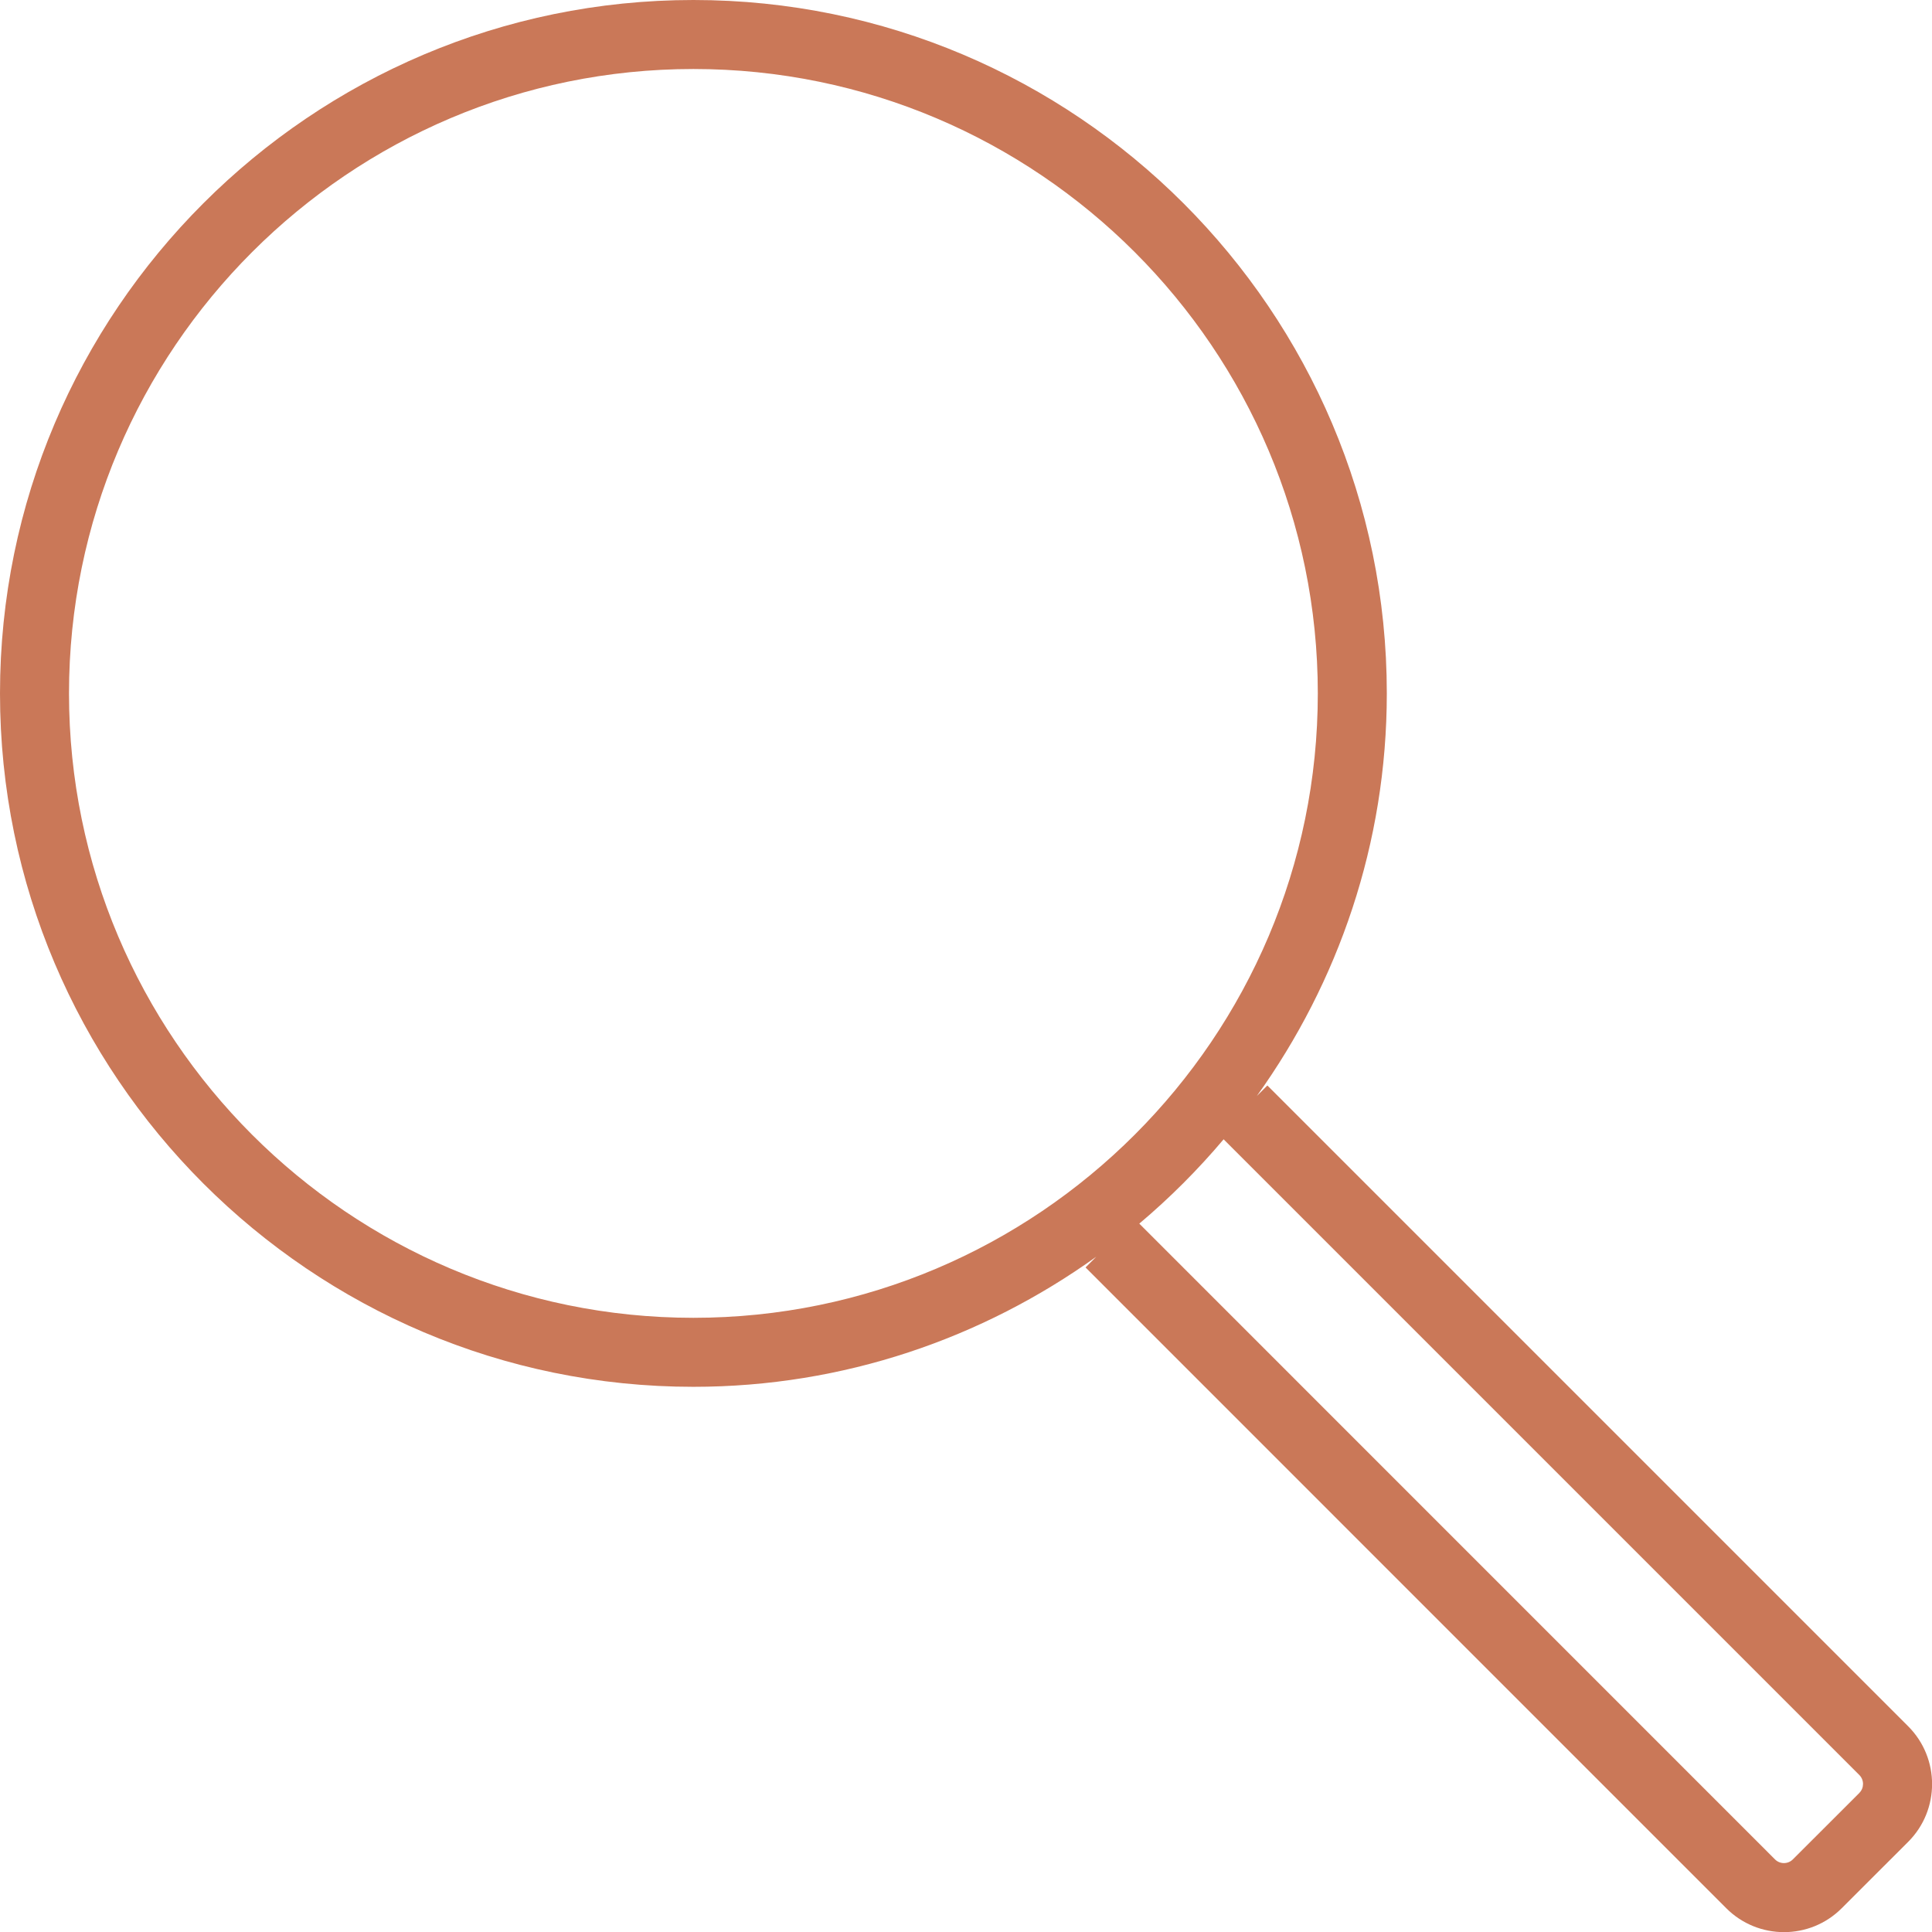
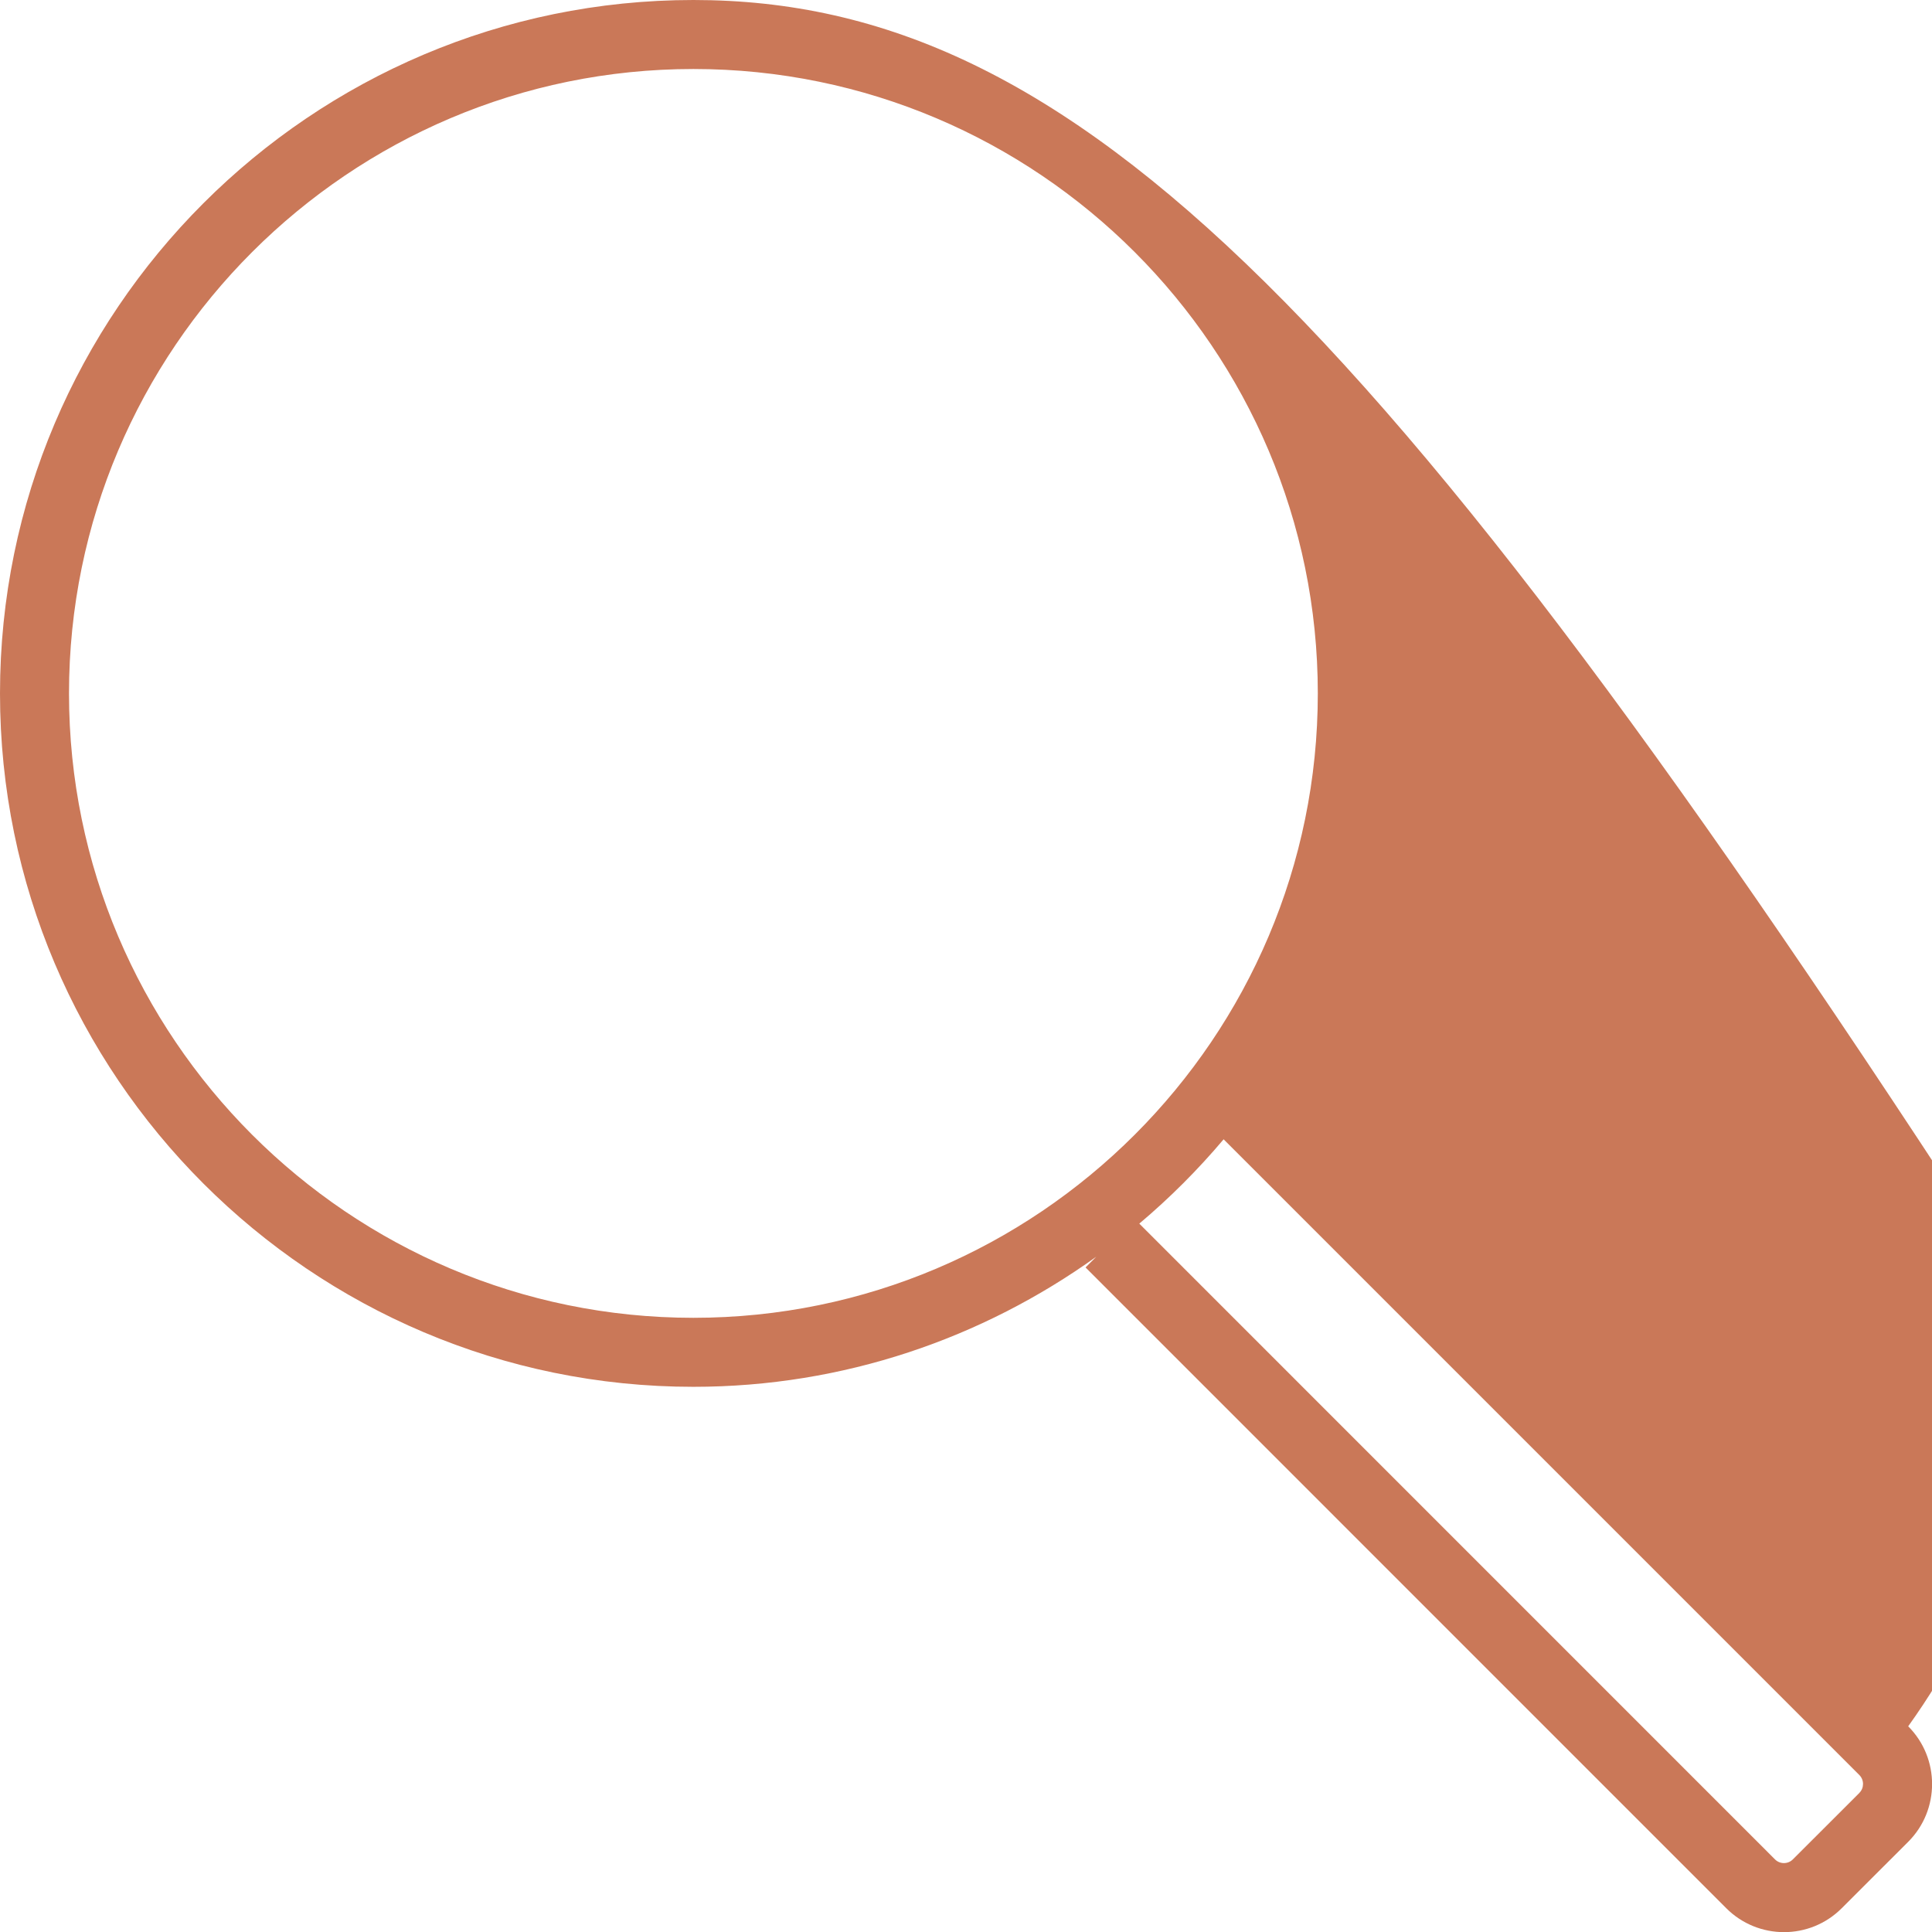
<svg xmlns="http://www.w3.org/2000/svg" id="uuid-d32c3fd2-42cf-439d-92a1-973601d0f56f" width="27.999" height="28" viewBox="0 0 27.999 28">
  <defs>
    <style>.uuid-dd07ca04-60ff-4ee7-92a5-fb5e1e7d5e32{fill:#ca7858;}</style>
  </defs>
  <g id="uuid-656eaac4-ff4c-46ba-99f2-9fc1b4de1a61">
-     <path class="uuid-dd07ca04-60ff-4ee7-92a5-fb5e1e7d5e32" d="m27.654,25.018l-9.287-9.287-.153.153c1.181-1.647,1.884-3.659,1.884-5.836C20.098,4.508,15.59,0,10.049,0S0,4.508,0,10.049s4.508,10.049,10.049,10.049c2.178,0,4.19-.704,5.838-1.885l-.155.155,9.286,9.287c.23.23.533.346.836.346s.605-.115.836-.346l.966-.965c.459-.461.459-1.21-.001-1.671ZM1,10.049C1,5.059,5.06,1,10.049,1s9.049,4.059,9.049,9.049-4.06,9.049-9.049,9.049S1,15.039,1,10.049Zm25.947,15.934l-.965.964c-.07.071-.188.071-.258,0l-9.213-9.214c.441-.372.85-.781,1.222-1.222l9.213,9.213c.071.071.071.188.001.258Z" />
+     <path class="uuid-dd07ca04-60ff-4ee7-92a5-fb5e1e7d5e32" d="m27.654,25.018c1.181-1.647,1.884-3.659,1.884-5.836C20.098,4.508,15.59,0,10.049,0S0,4.508,0,10.049s4.508,10.049,10.049,10.049c2.178,0,4.19-.704,5.838-1.885l-.155.155,9.286,9.287c.23.23.533.346.836.346s.605-.115.836-.346l.966-.965c.459-.461.459-1.21-.001-1.671ZM1,10.049C1,5.059,5.06,1,10.049,1s9.049,4.059,9.049,9.049-4.06,9.049-9.049,9.049S1,15.039,1,10.049Zm25.947,15.934l-.965.964c-.07.071-.188.071-.258,0l-9.213-9.214c.441-.372.85-.781,1.222-1.222l9.213,9.213c.071.071.071.188.001.258Z" />
  </g>
</svg>